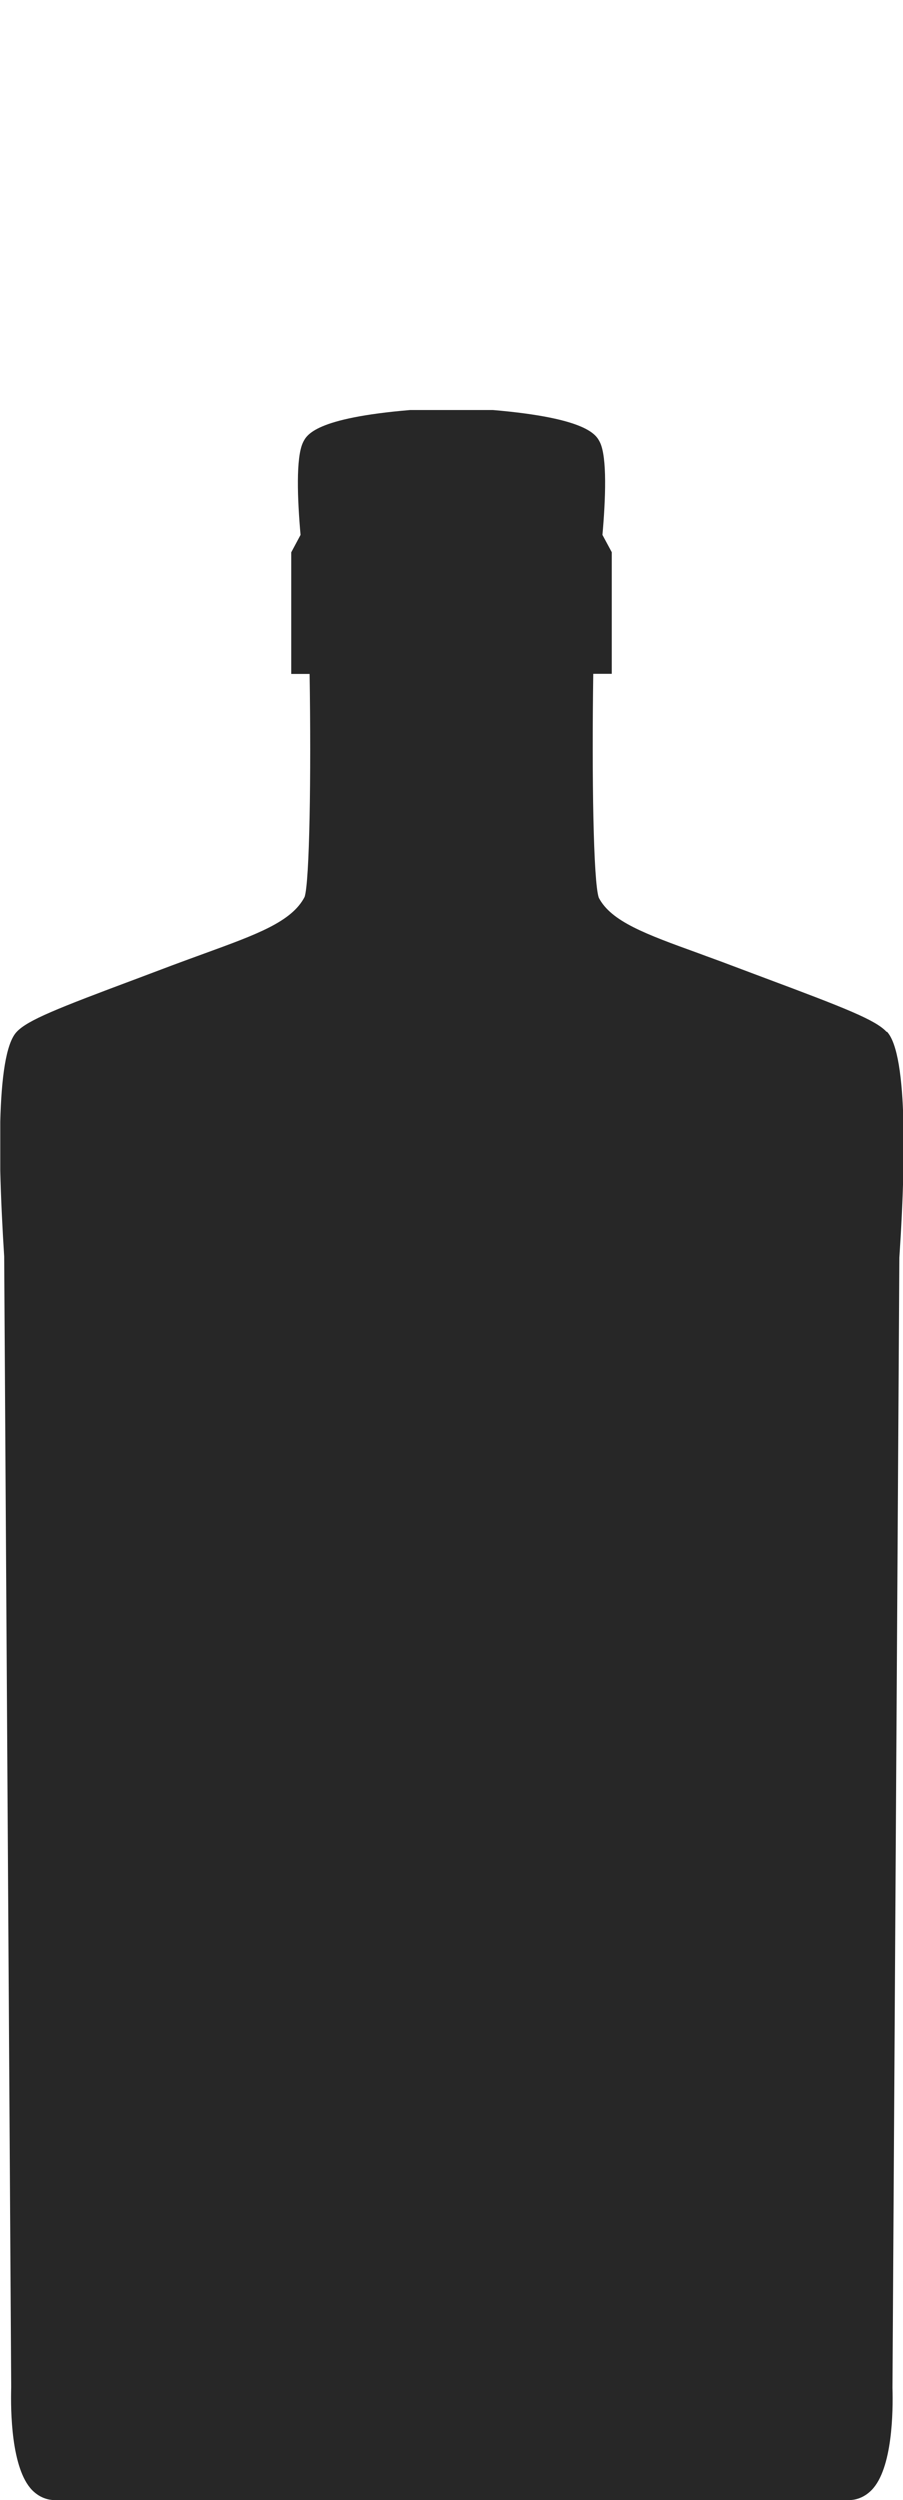
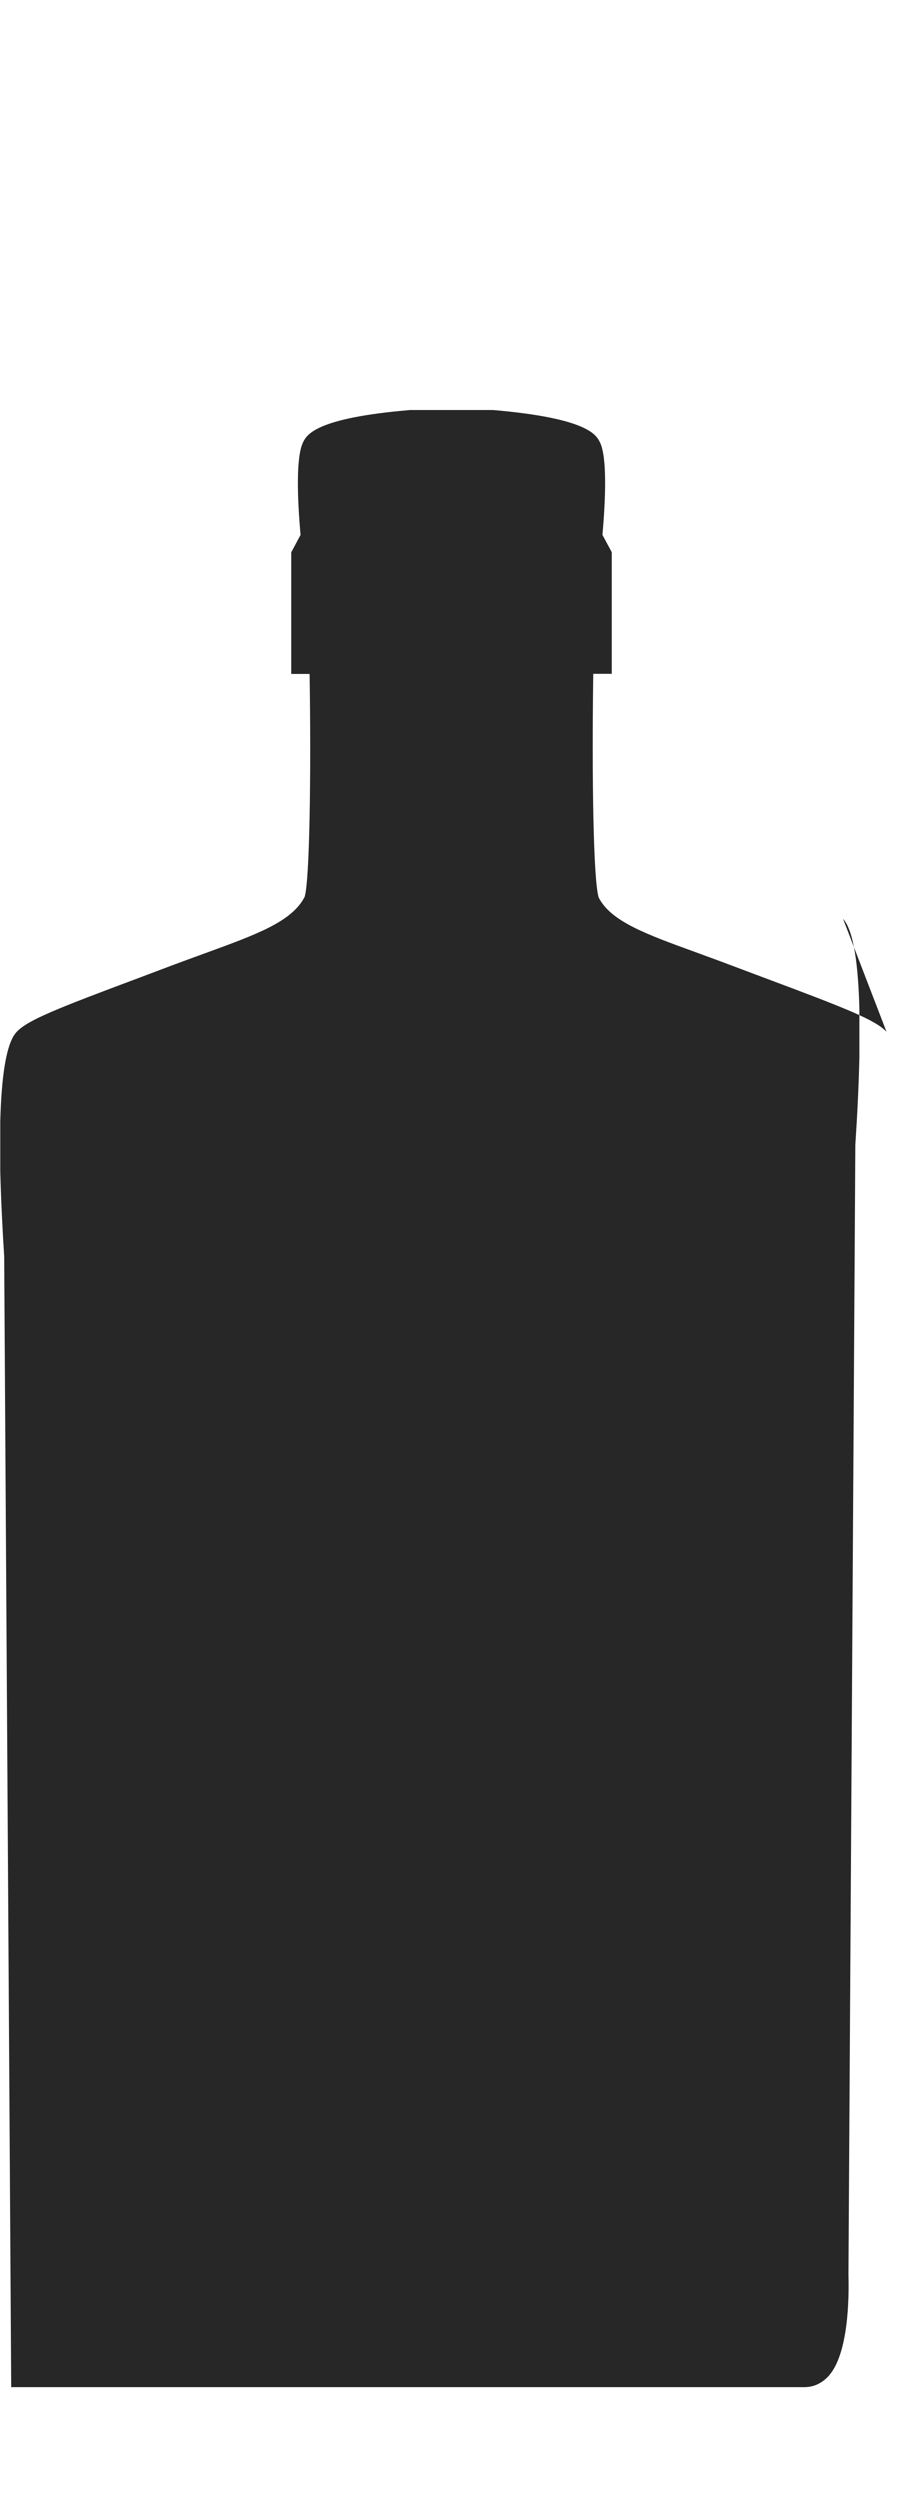
<svg xmlns="http://www.w3.org/2000/svg" id="Ebene_1" data-name="Ebene 1" viewBox="0 0 66.88 185">
-   <path d="M65.66,76.35c-.81-.87-2.98-1.73-8.98-3.97l-2.53-.95c-.86-.33-1.69-.62-2.46-.91-3.87-1.4-6.42-2.33-7.34-4.09-.41-1.17-.52-9.08-.41-16.57h1.37v-9l-.69-1.28c.23-2.61.36-5.76-.19-6.86-.27-.53-.89-1.78-7.92-2.38h-5.94s-.07,0-.07,0h-.12c-7.03.59-7.66,1.84-7.93,2.38-.55,1.11-.42,4.25-.19,6.86l-.69,1.29v9h1.36c.12,7.49,0,15.39-.37,16.5-.95,1.83-3.51,2.76-7.38,4.17-.77.28-1.59.58-2.45.9l-2.52.95c-6,2.24-8.17,3.1-8.98,3.97-.8.85-1.13,3.45-1.21,6.65v3.59c.05,2.12.16,4.33.29,6.37l.52,83.67c-.05,1.76,0,6.01,1.54,7.61.48.49,1.07.75,1.72.75h58.75c.65,0,1.24-.26,1.72-.75,1.55-1.59,1.59-5.85,1.54-7.55l.51-83.64c.14-2.08.25-4.31.3-6.45v-3.59c-.08-3.22-.42-5.81-1.21-6.67Z" fill="#272727" />
+   <path d="M65.66,76.35c-.81-.87-2.98-1.73-8.98-3.97l-2.53-.95c-.86-.33-1.69-.62-2.46-.91-3.87-1.4-6.42-2.33-7.34-4.09-.41-1.17-.52-9.08-.41-16.57h1.37v-9l-.69-1.28c.23-2.61.36-5.76-.19-6.86-.27-.53-.89-1.78-7.92-2.38h-5.94s-.07,0-.07,0h-.12c-7.03.59-7.66,1.84-7.93,2.38-.55,1.11-.42,4.25-.19,6.86l-.69,1.29v9h1.36c.12,7.49,0,15.39-.37,16.5-.95,1.83-3.51,2.76-7.38,4.17-.77.28-1.59.58-2.45.9l-2.52.95c-6,2.24-8.17,3.1-8.98,3.97-.8.85-1.13,3.45-1.21,6.65v3.59c.05,2.12.16,4.33.29,6.37l.52,83.67h58.75c.65,0,1.24-.26,1.72-.75,1.55-1.59,1.59-5.85,1.54-7.55l.51-83.64c.14-2.08.25-4.31.3-6.45v-3.59c-.08-3.22-.42-5.81-1.21-6.67Z" fill="#272727" />
</svg>